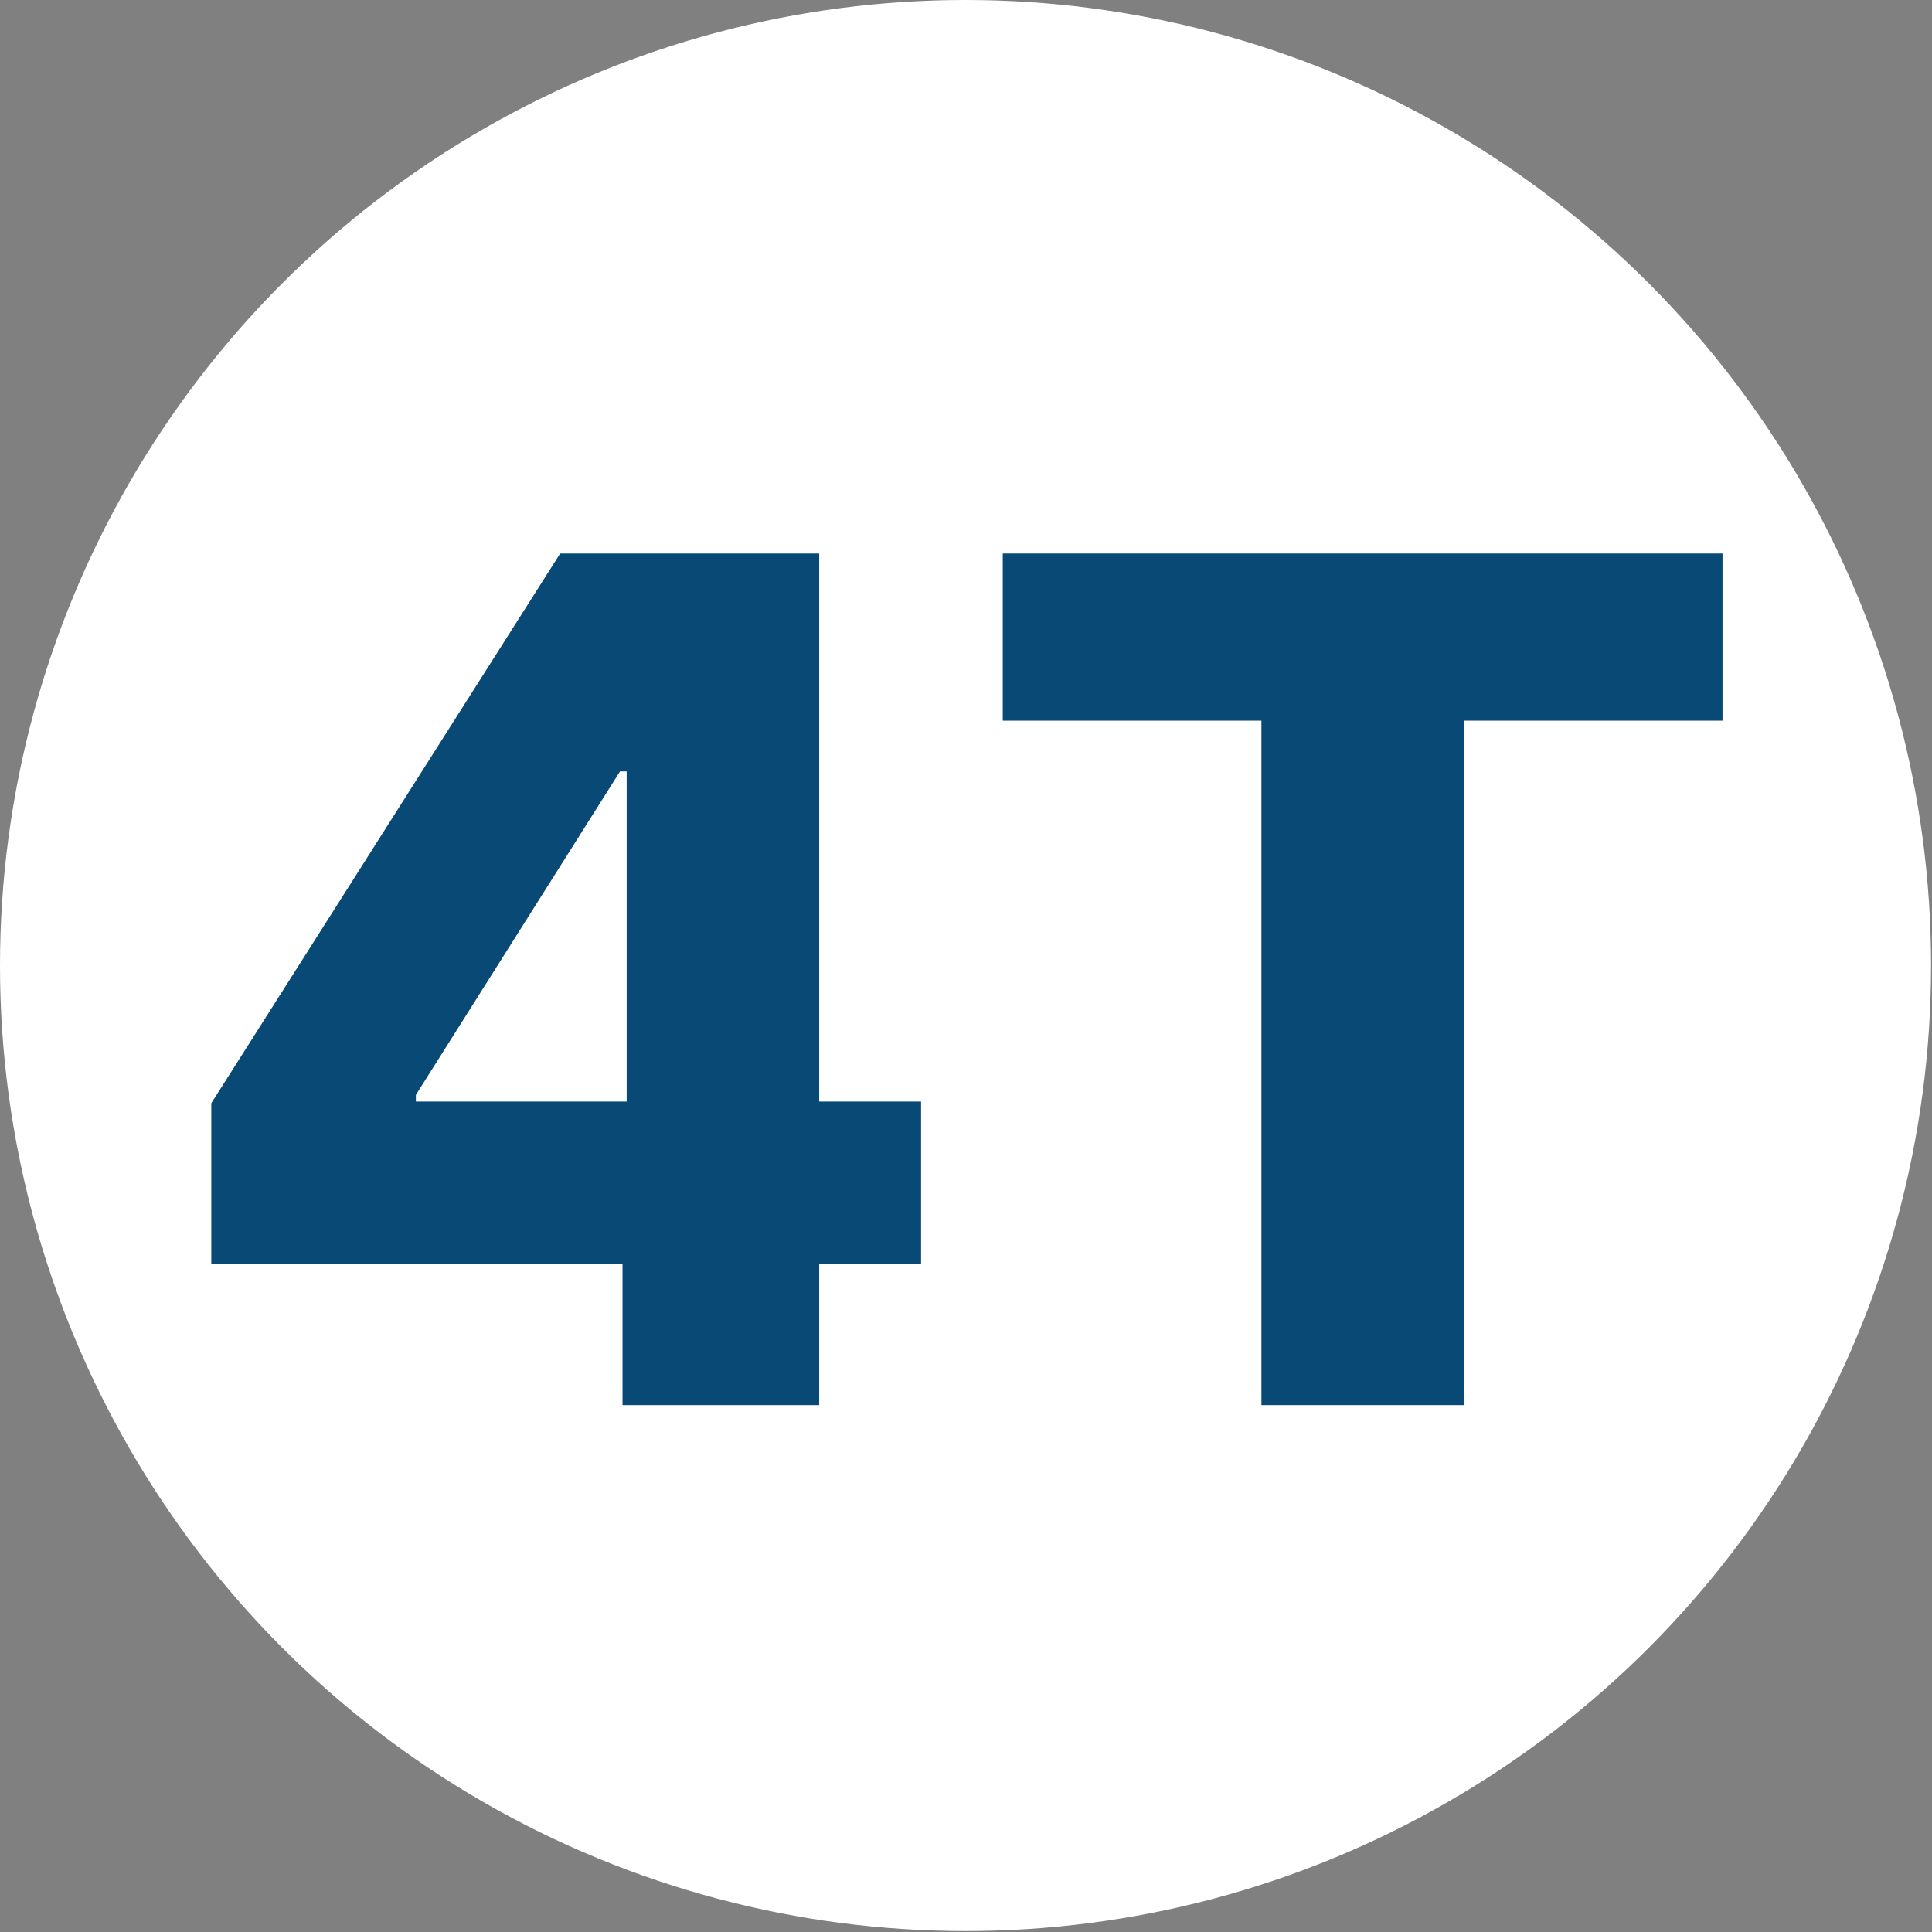
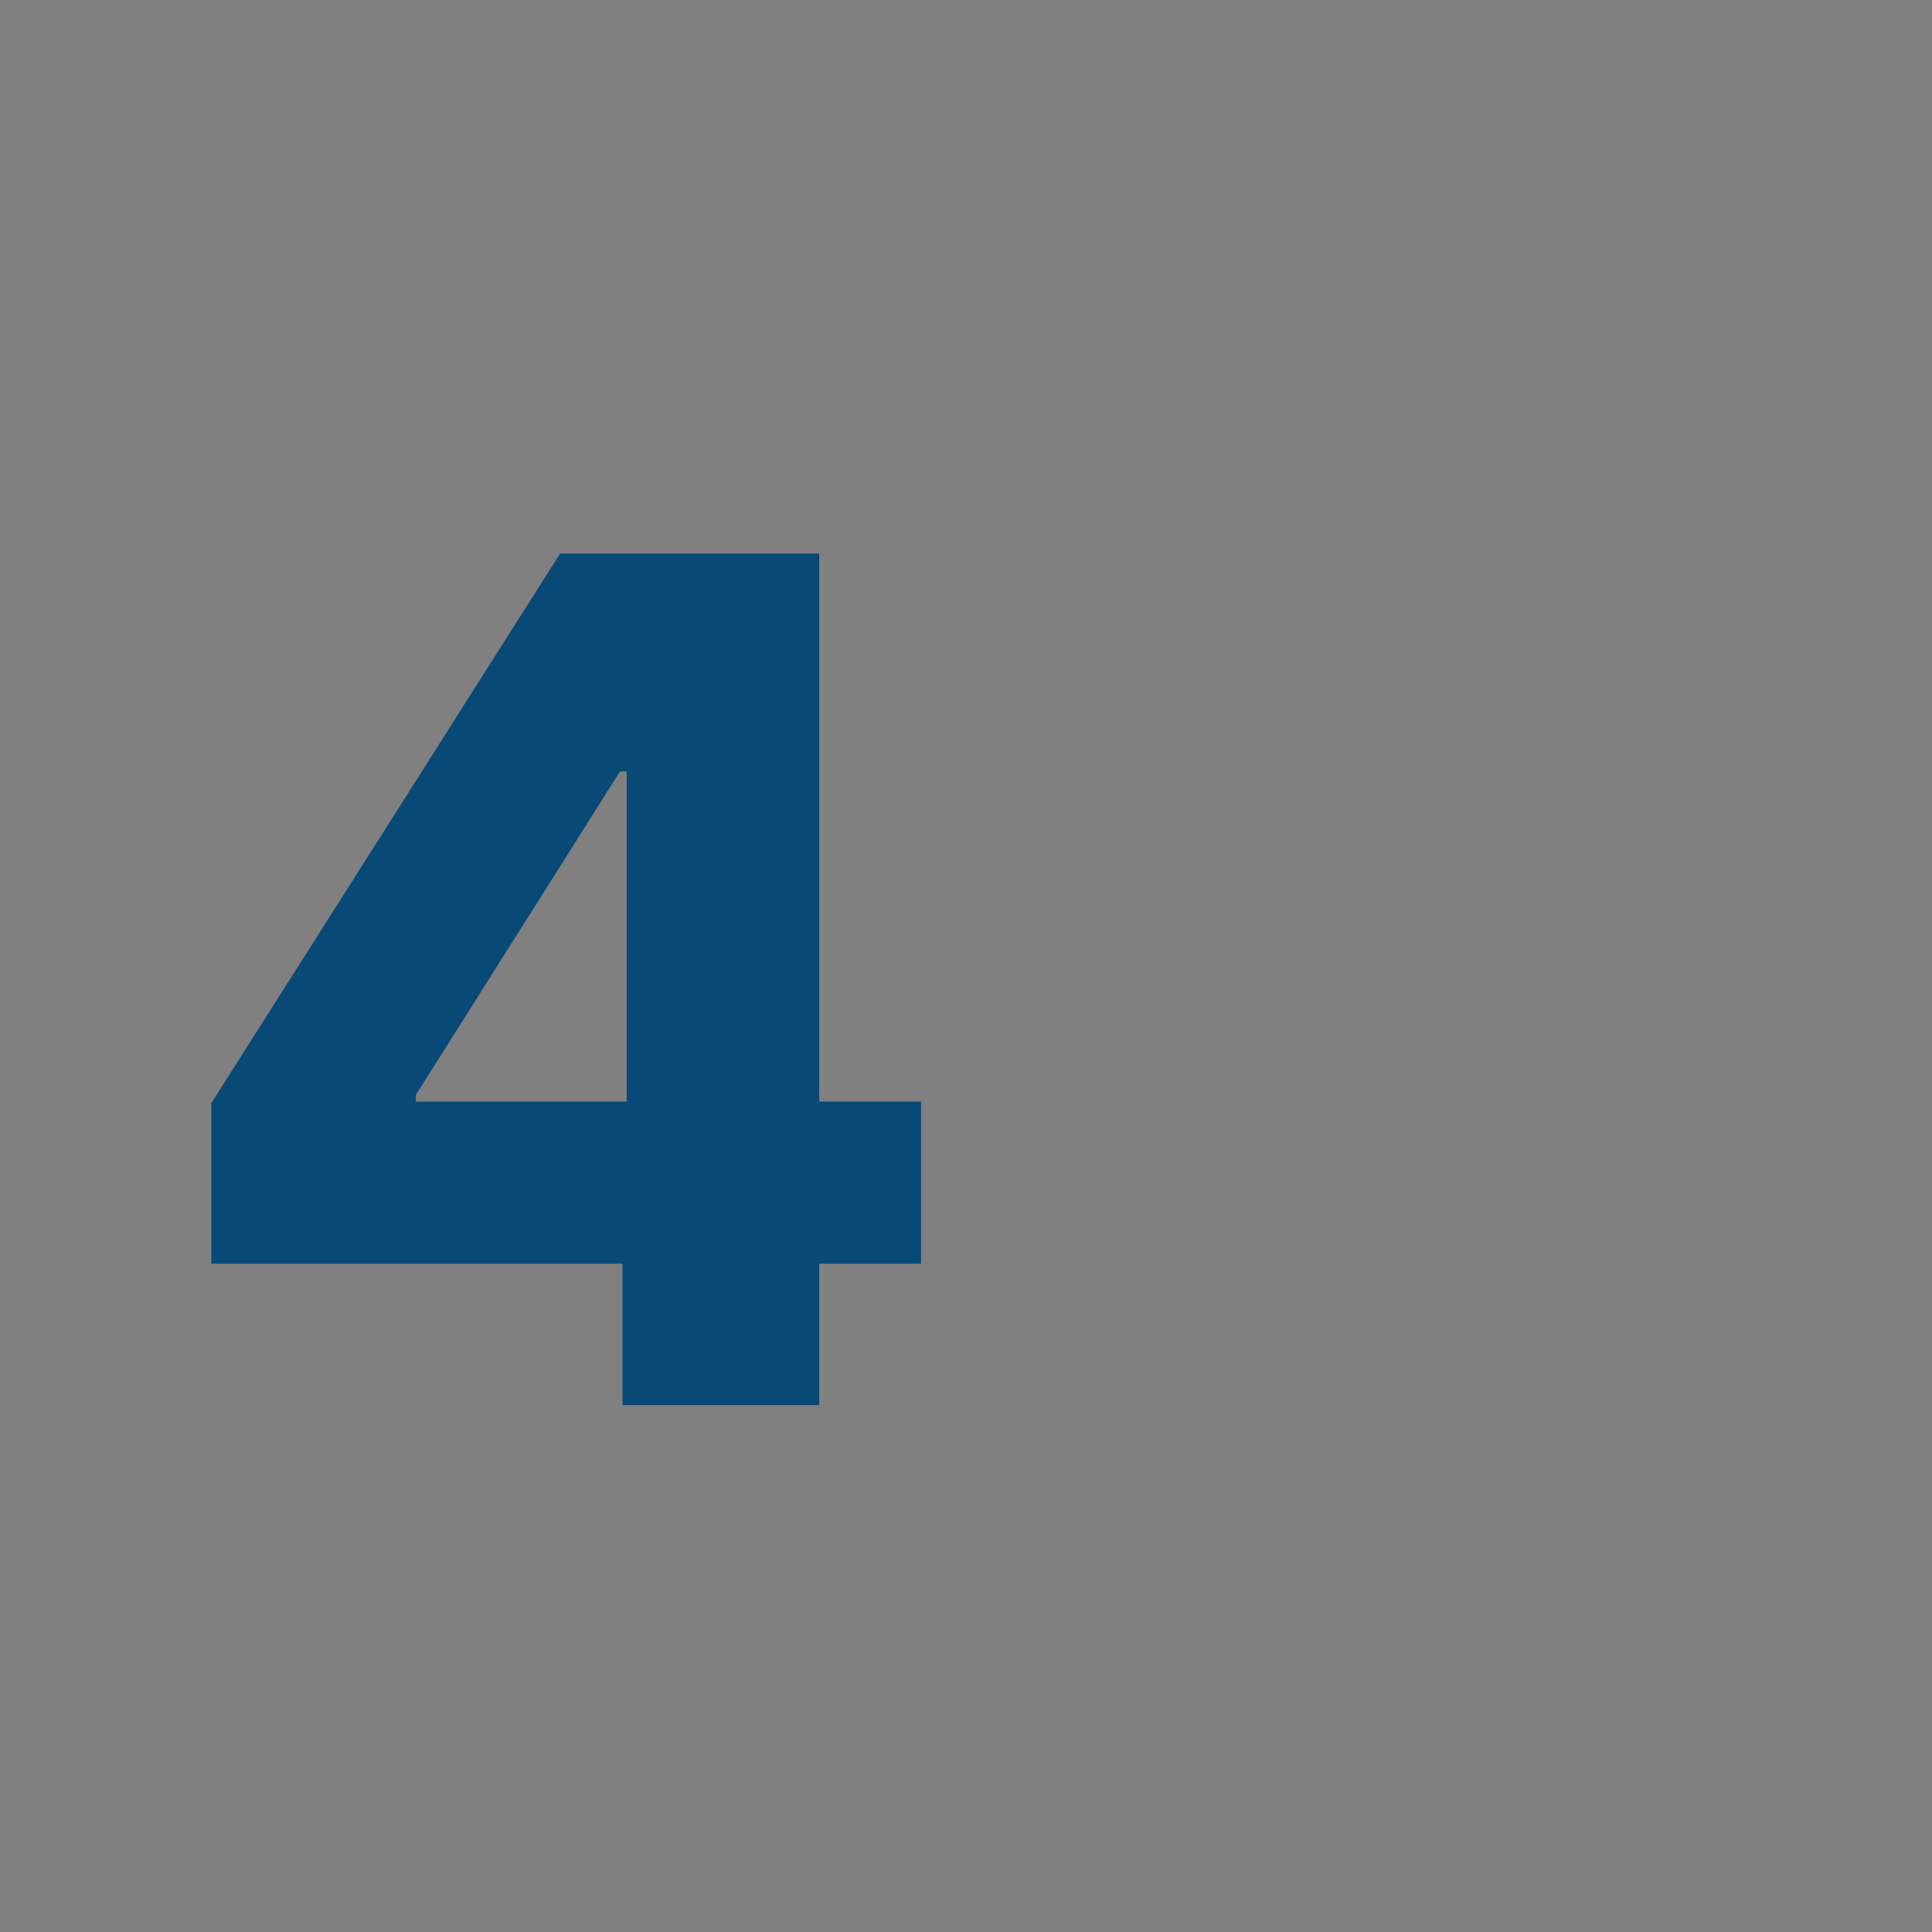
<svg xmlns="http://www.w3.org/2000/svg" width="66" height="66" viewBox="0 0 66 66" fill="none">
  <rect x="0" y="0" width="66" height="66" fill="#808080" stroke="none" />
-   <circle cx="32.984" cy="32.984" r="32.984" fill="white" />
  <path d="M7.218 43.17V37.688L19.136 18.909H24.008V26.352H21.181L14.207 37.404V37.631H31.465V43.17H7.218ZM21.266 48V41.494L21.408 39.094V18.909H27.985V48H21.266Z" fill="#084976" />
-   <path d="M34.256 24.619V18.909H58.844V24.619H50.023V48H43.092V24.619H34.256Z" fill="#084976" />
</svg>